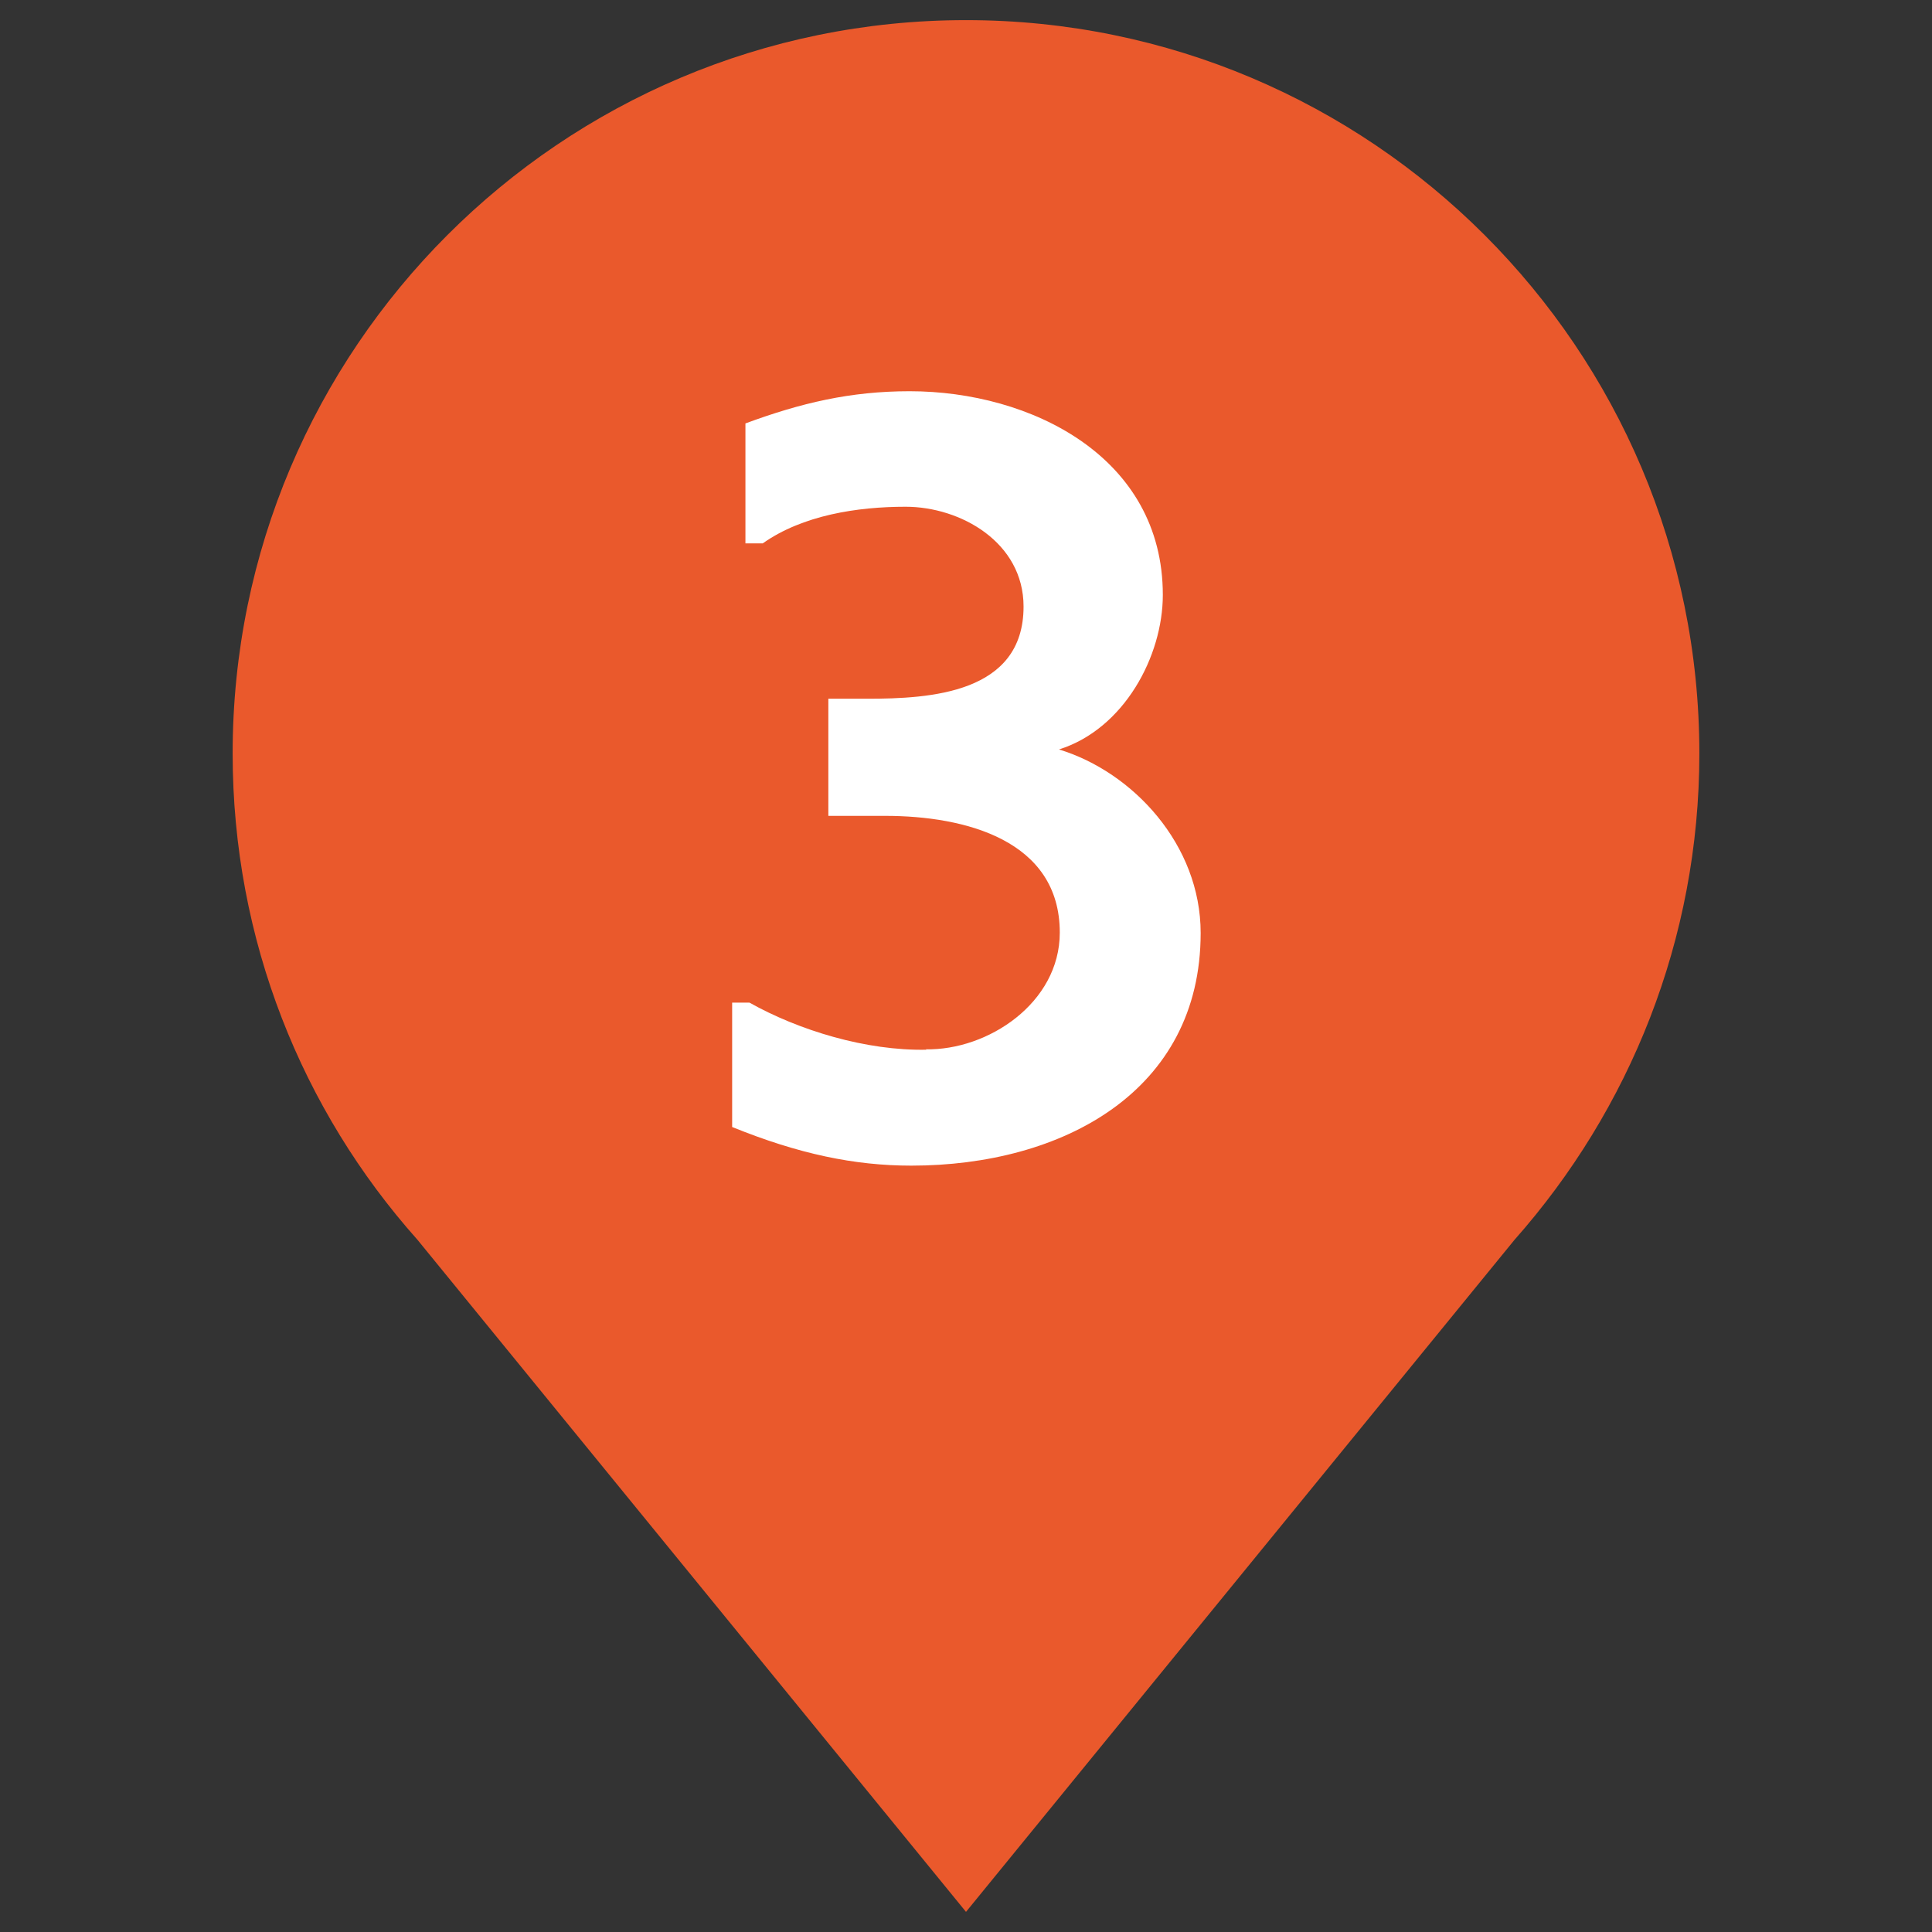
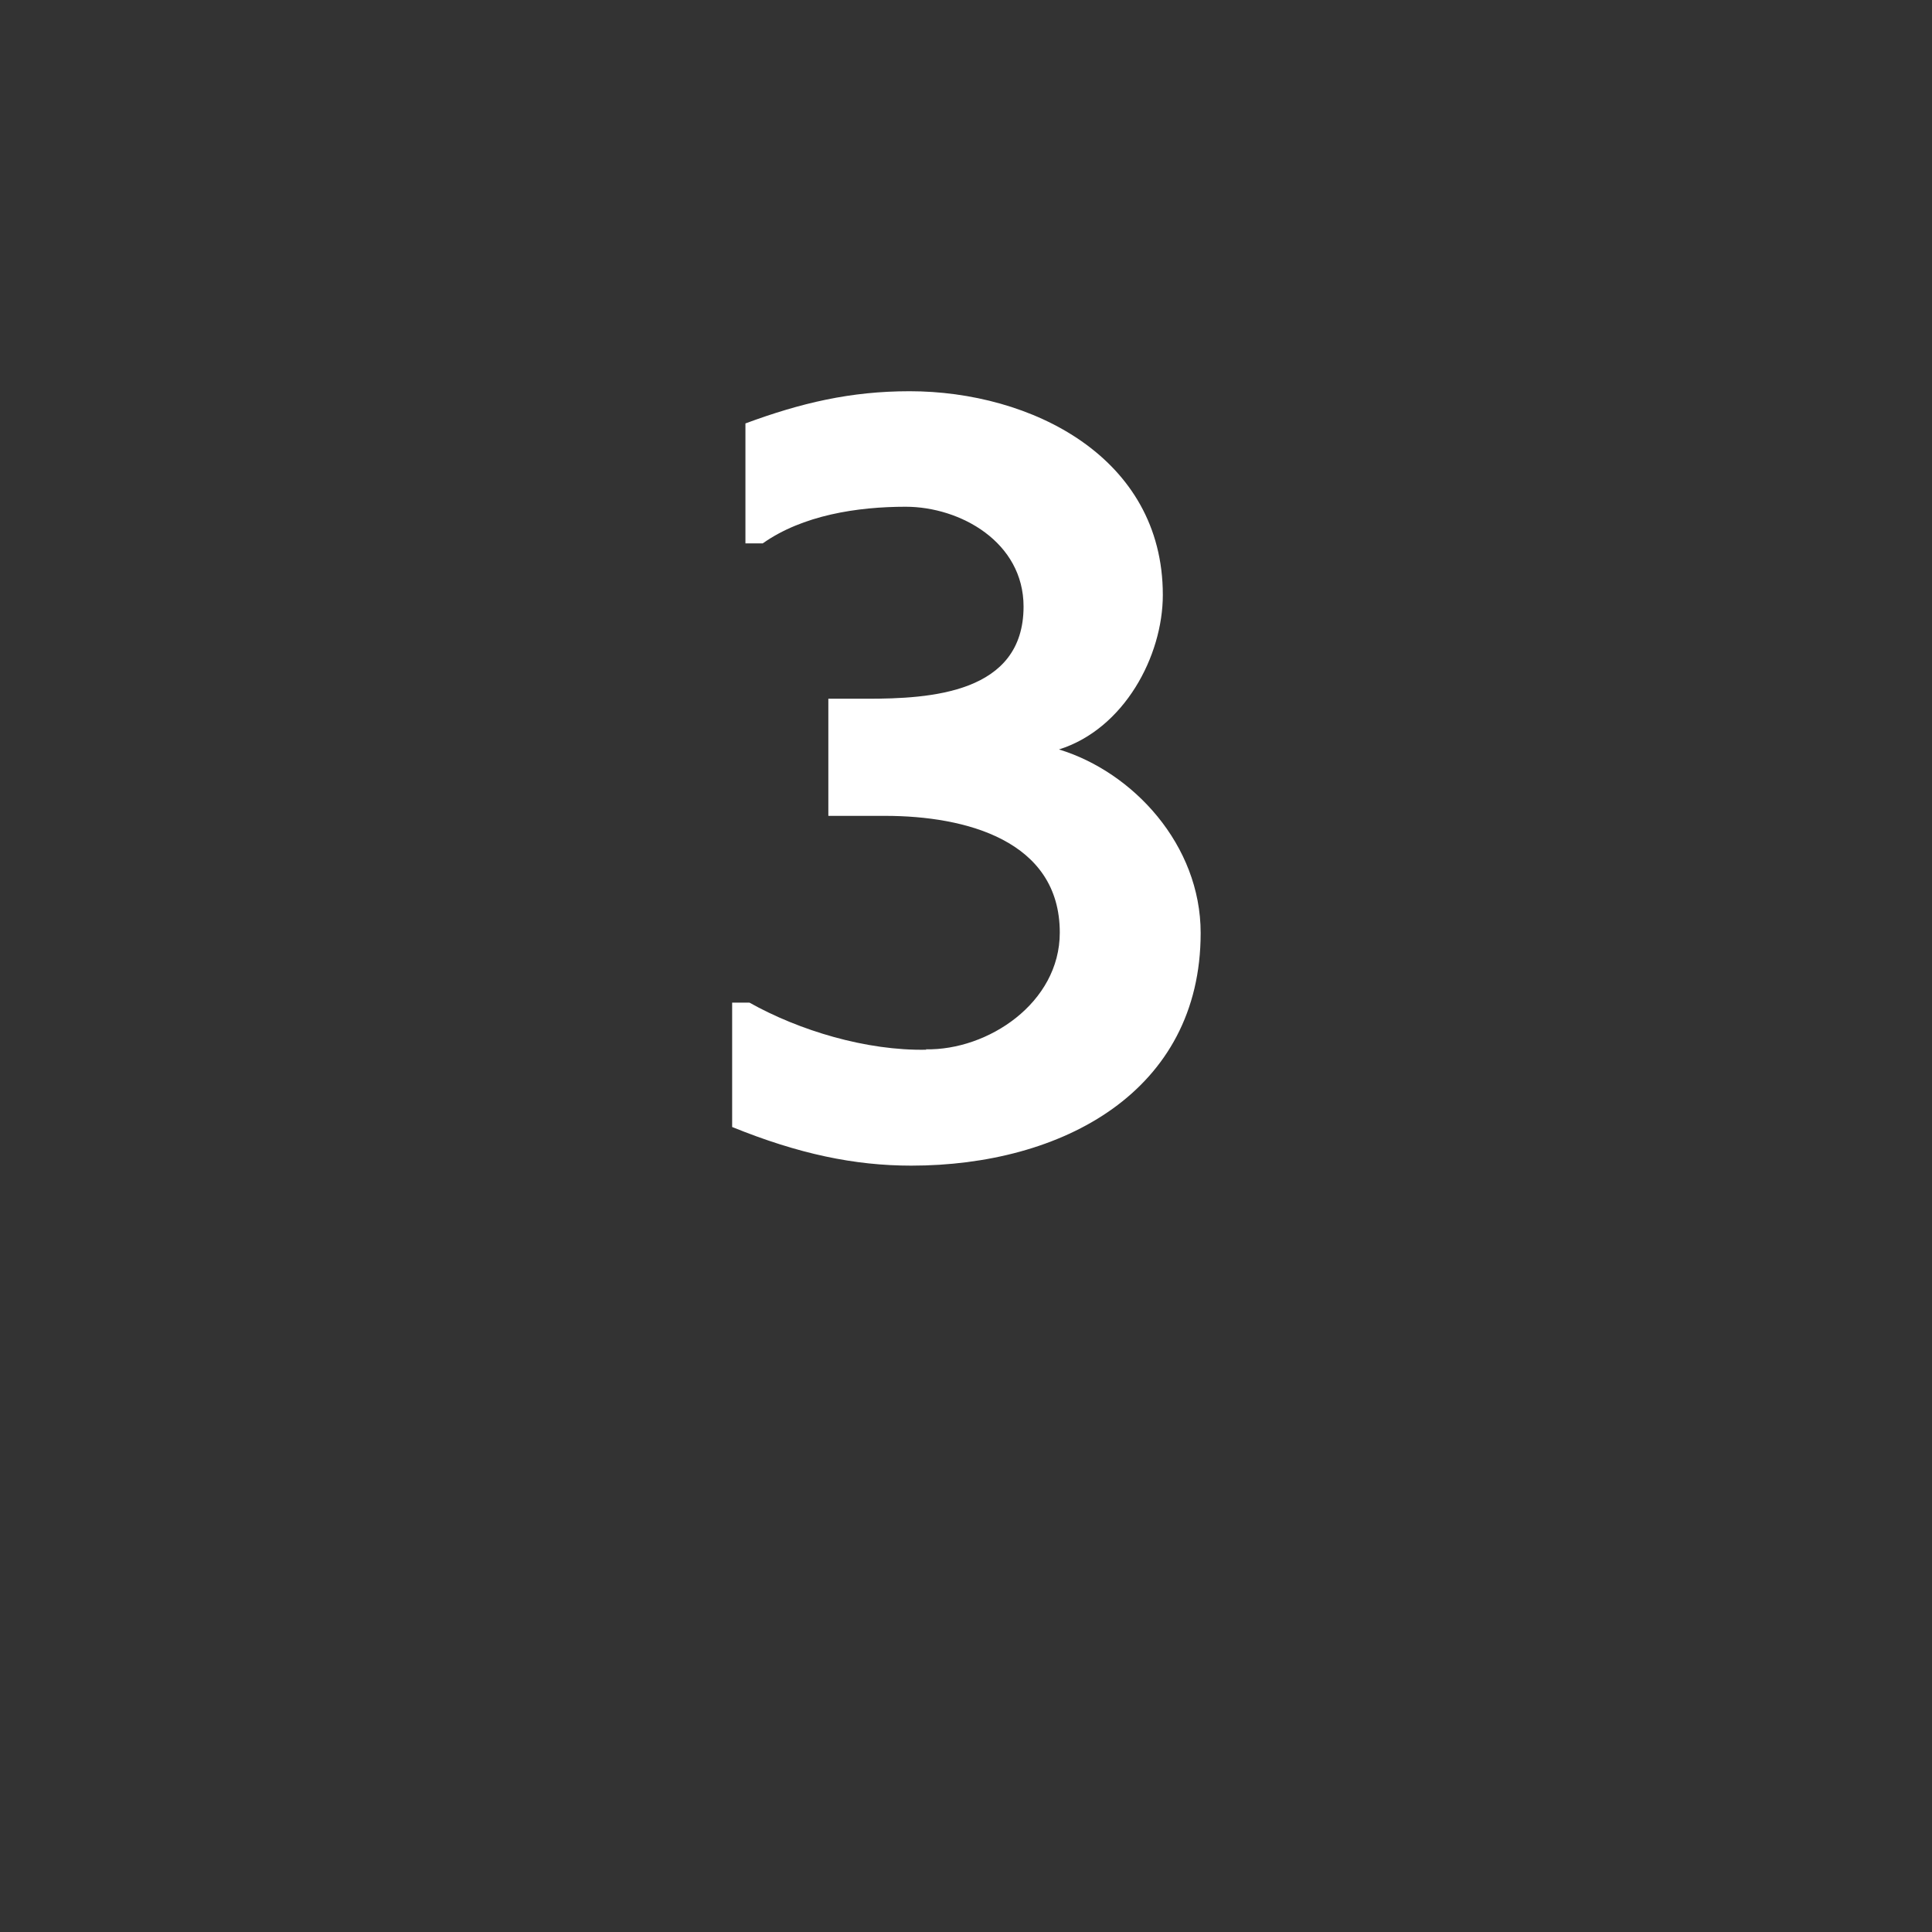
<svg xmlns="http://www.w3.org/2000/svg" id="Ebene_1" viewBox="0 0 48 48">
  <rect x="0" y="0" width="48" height="48" fill="#333333" stroke="none" />
  <defs>
    <style>.cls-1{fill:#fff;}.cls-2{fill:#ea592c;}</style>
  </defs>
-   <path class="cls-2" d="M42.22,18.72C42.22,8.66,34.06.5,24,.5S5.78,8.66,5.78,18.72c0,4.64,1.73,8.87,4.59,12.08h0l13.63,16.7,13.63-16.7h0c2.85-3.22,4.59-7.45,4.59-12.08Z" />
  <path class="cls-1" d="M23,26.07c1.54.03,3.33-1.15,3.33-2.9,0-2.29-2.34-2.9-4.34-2.9h-1.41v-2.91h.96c1.57,0,3.89-.13,3.89-2.29,0-1.6-1.57-2.48-2.93-2.48-1.2,0-2.56.21-3.55.91h-.43v-2.98c1.38-.51,2.61-.8,4.08-.8,3.01,0,6.29,1.63,6.29,5.06,0,1.52-.96,3.33-2.58,3.84,1.84.56,3.52,2.37,3.52,4.56,0,3.94-3.44,5.78-7.19,5.78-1.41,0-2.8-.29-4.45-.96v-3.09h.43c1.23.69,2.9,1.2,4.4,1.17Z" />
</svg>